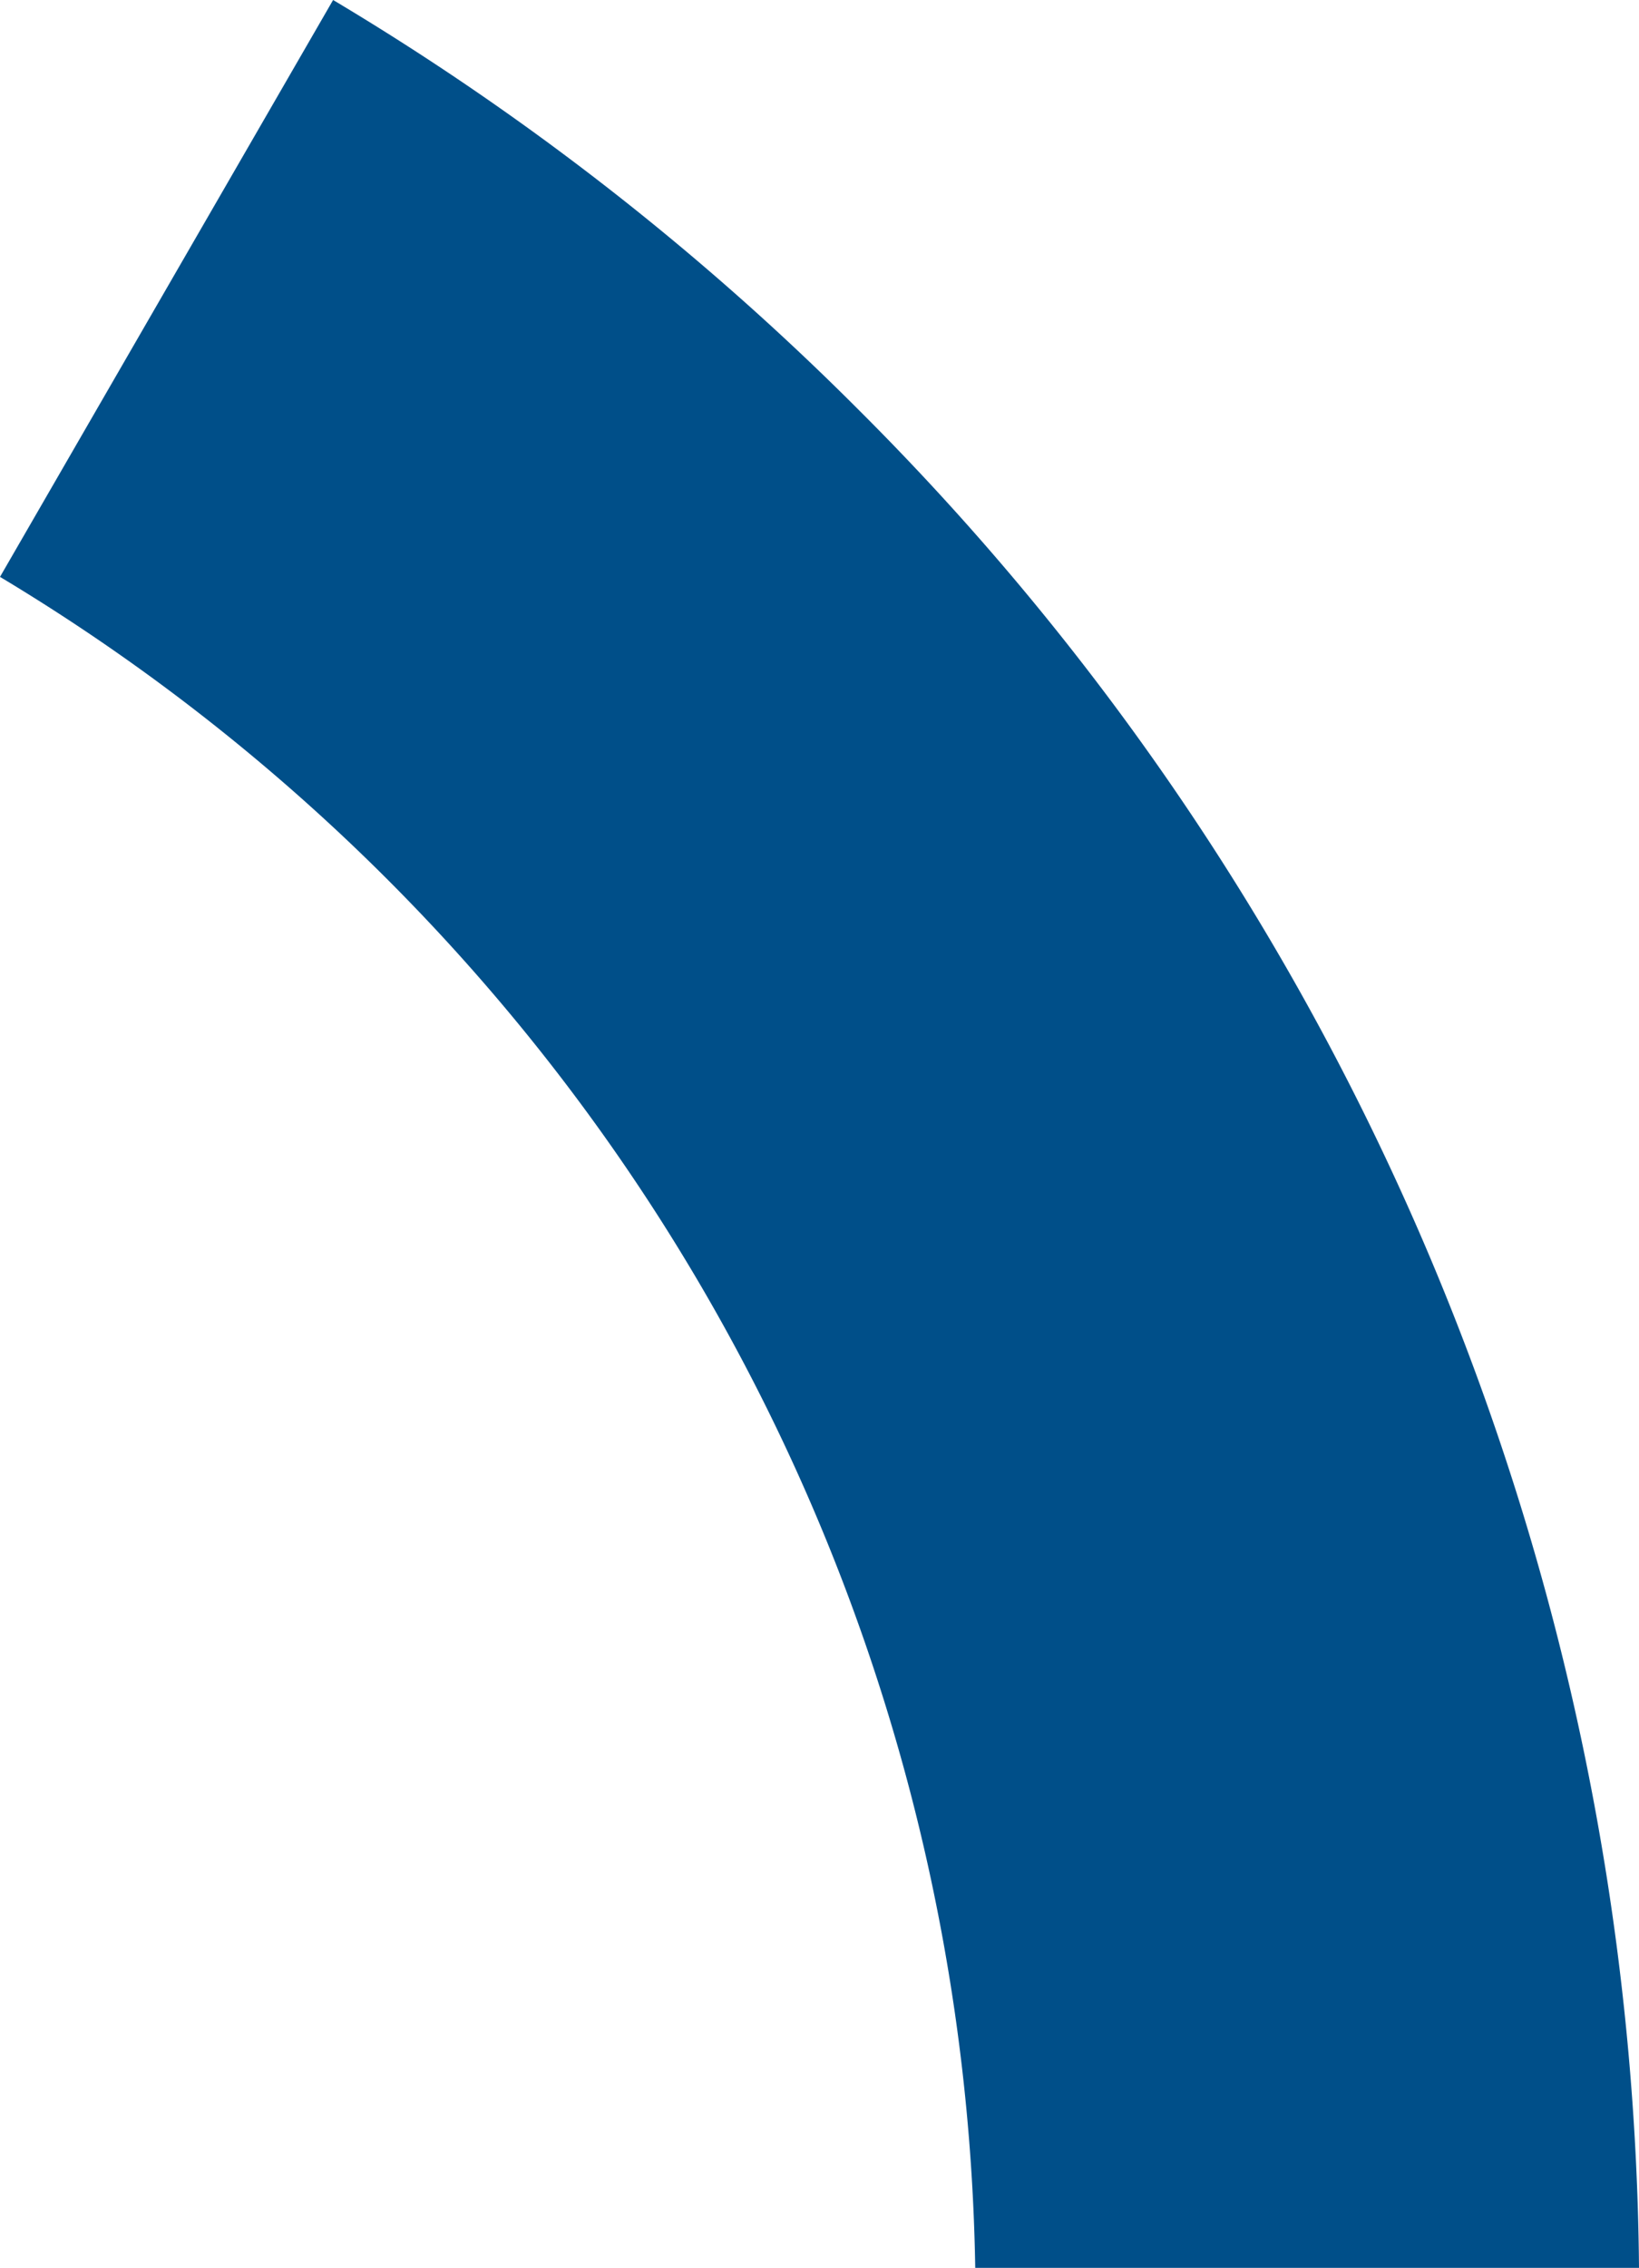
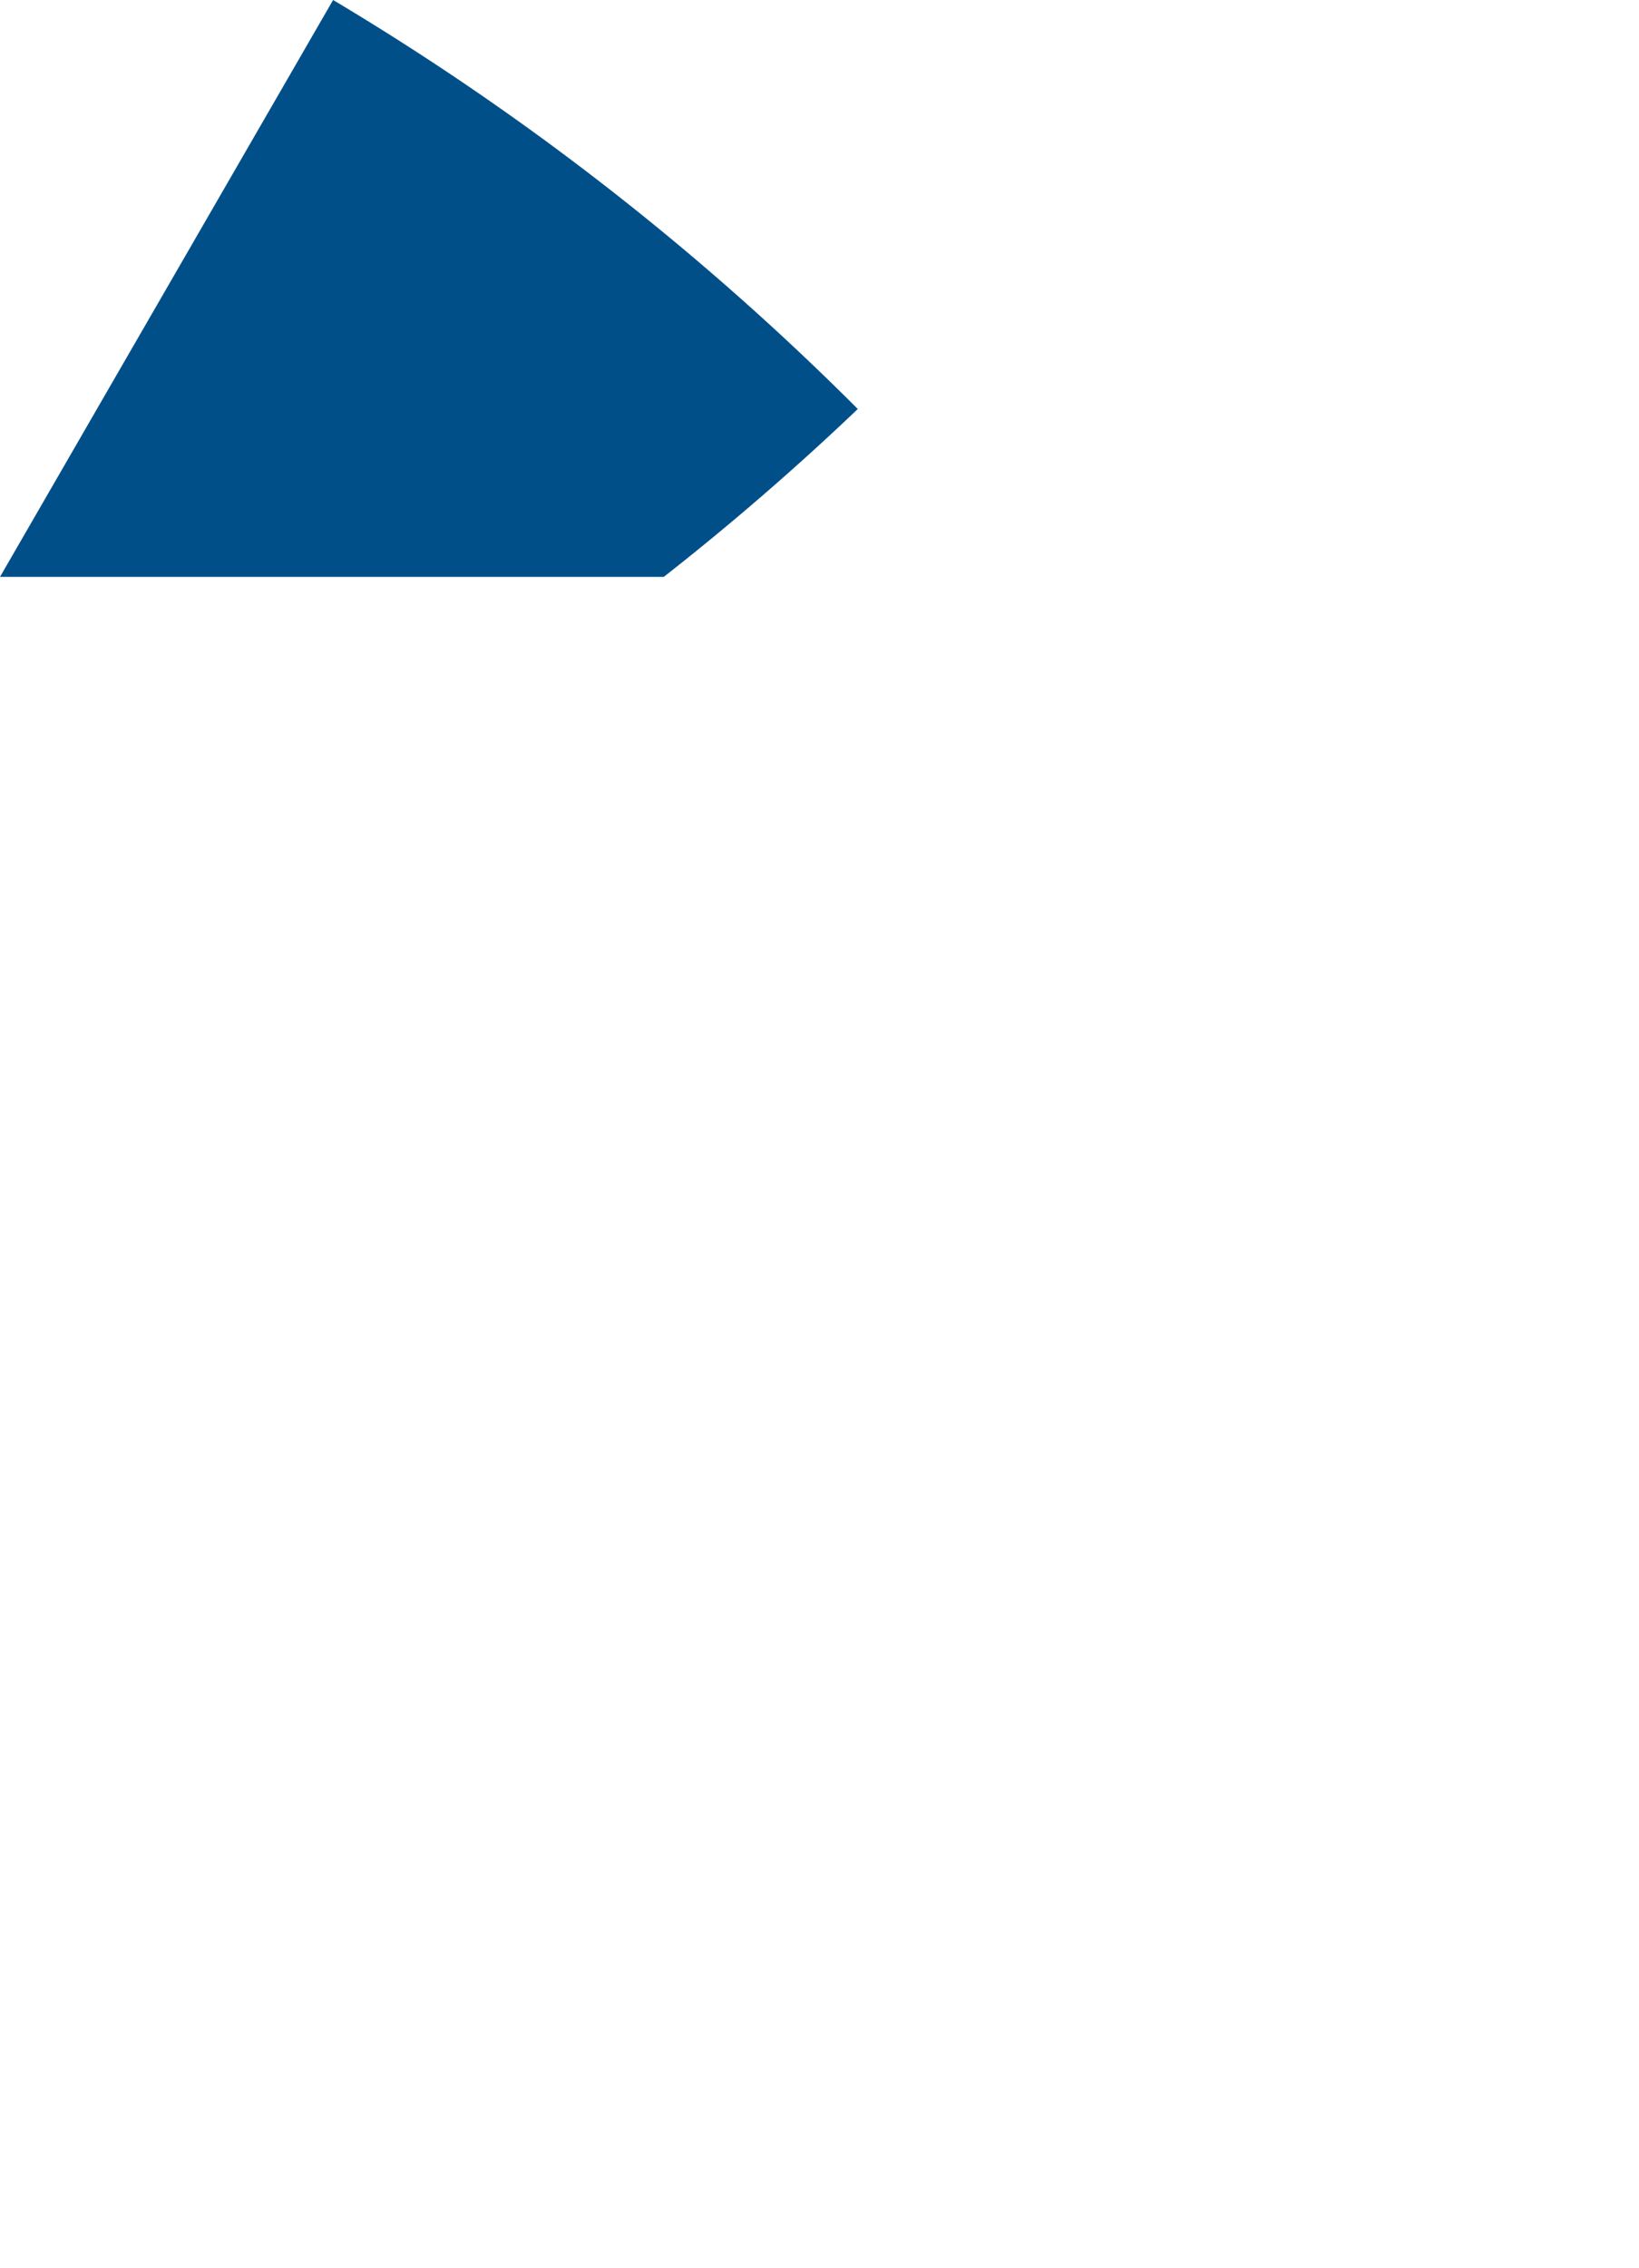
<svg xmlns="http://www.w3.org/2000/svg" viewBox="0 0 67.41 93.22">
  <defs>
    <style>.cls-1{fill:#004f89;}</style>
  </defs>
  <title>Asset 4pie 3</title>
  <g id="Layer_2" data-name="Layer 2">
    <g id="Layer_1-2" data-name="Layer 1">
-       <path class="cls-1" d="M13.7,0,0,23.71a82.57,82.57,0,0,1,40.11,69.5h27.3A109.09,109.09,0,0,0,35.28,16.81,110.49,110.49,0,0,0,13.7,0" />
+       <path class="cls-1" d="M13.7,0,0,23.71h27.3A109.09,109.09,0,0,0,35.28,16.81,110.49,110.49,0,0,0,13.7,0" />
    </g>
  </g>
</svg>